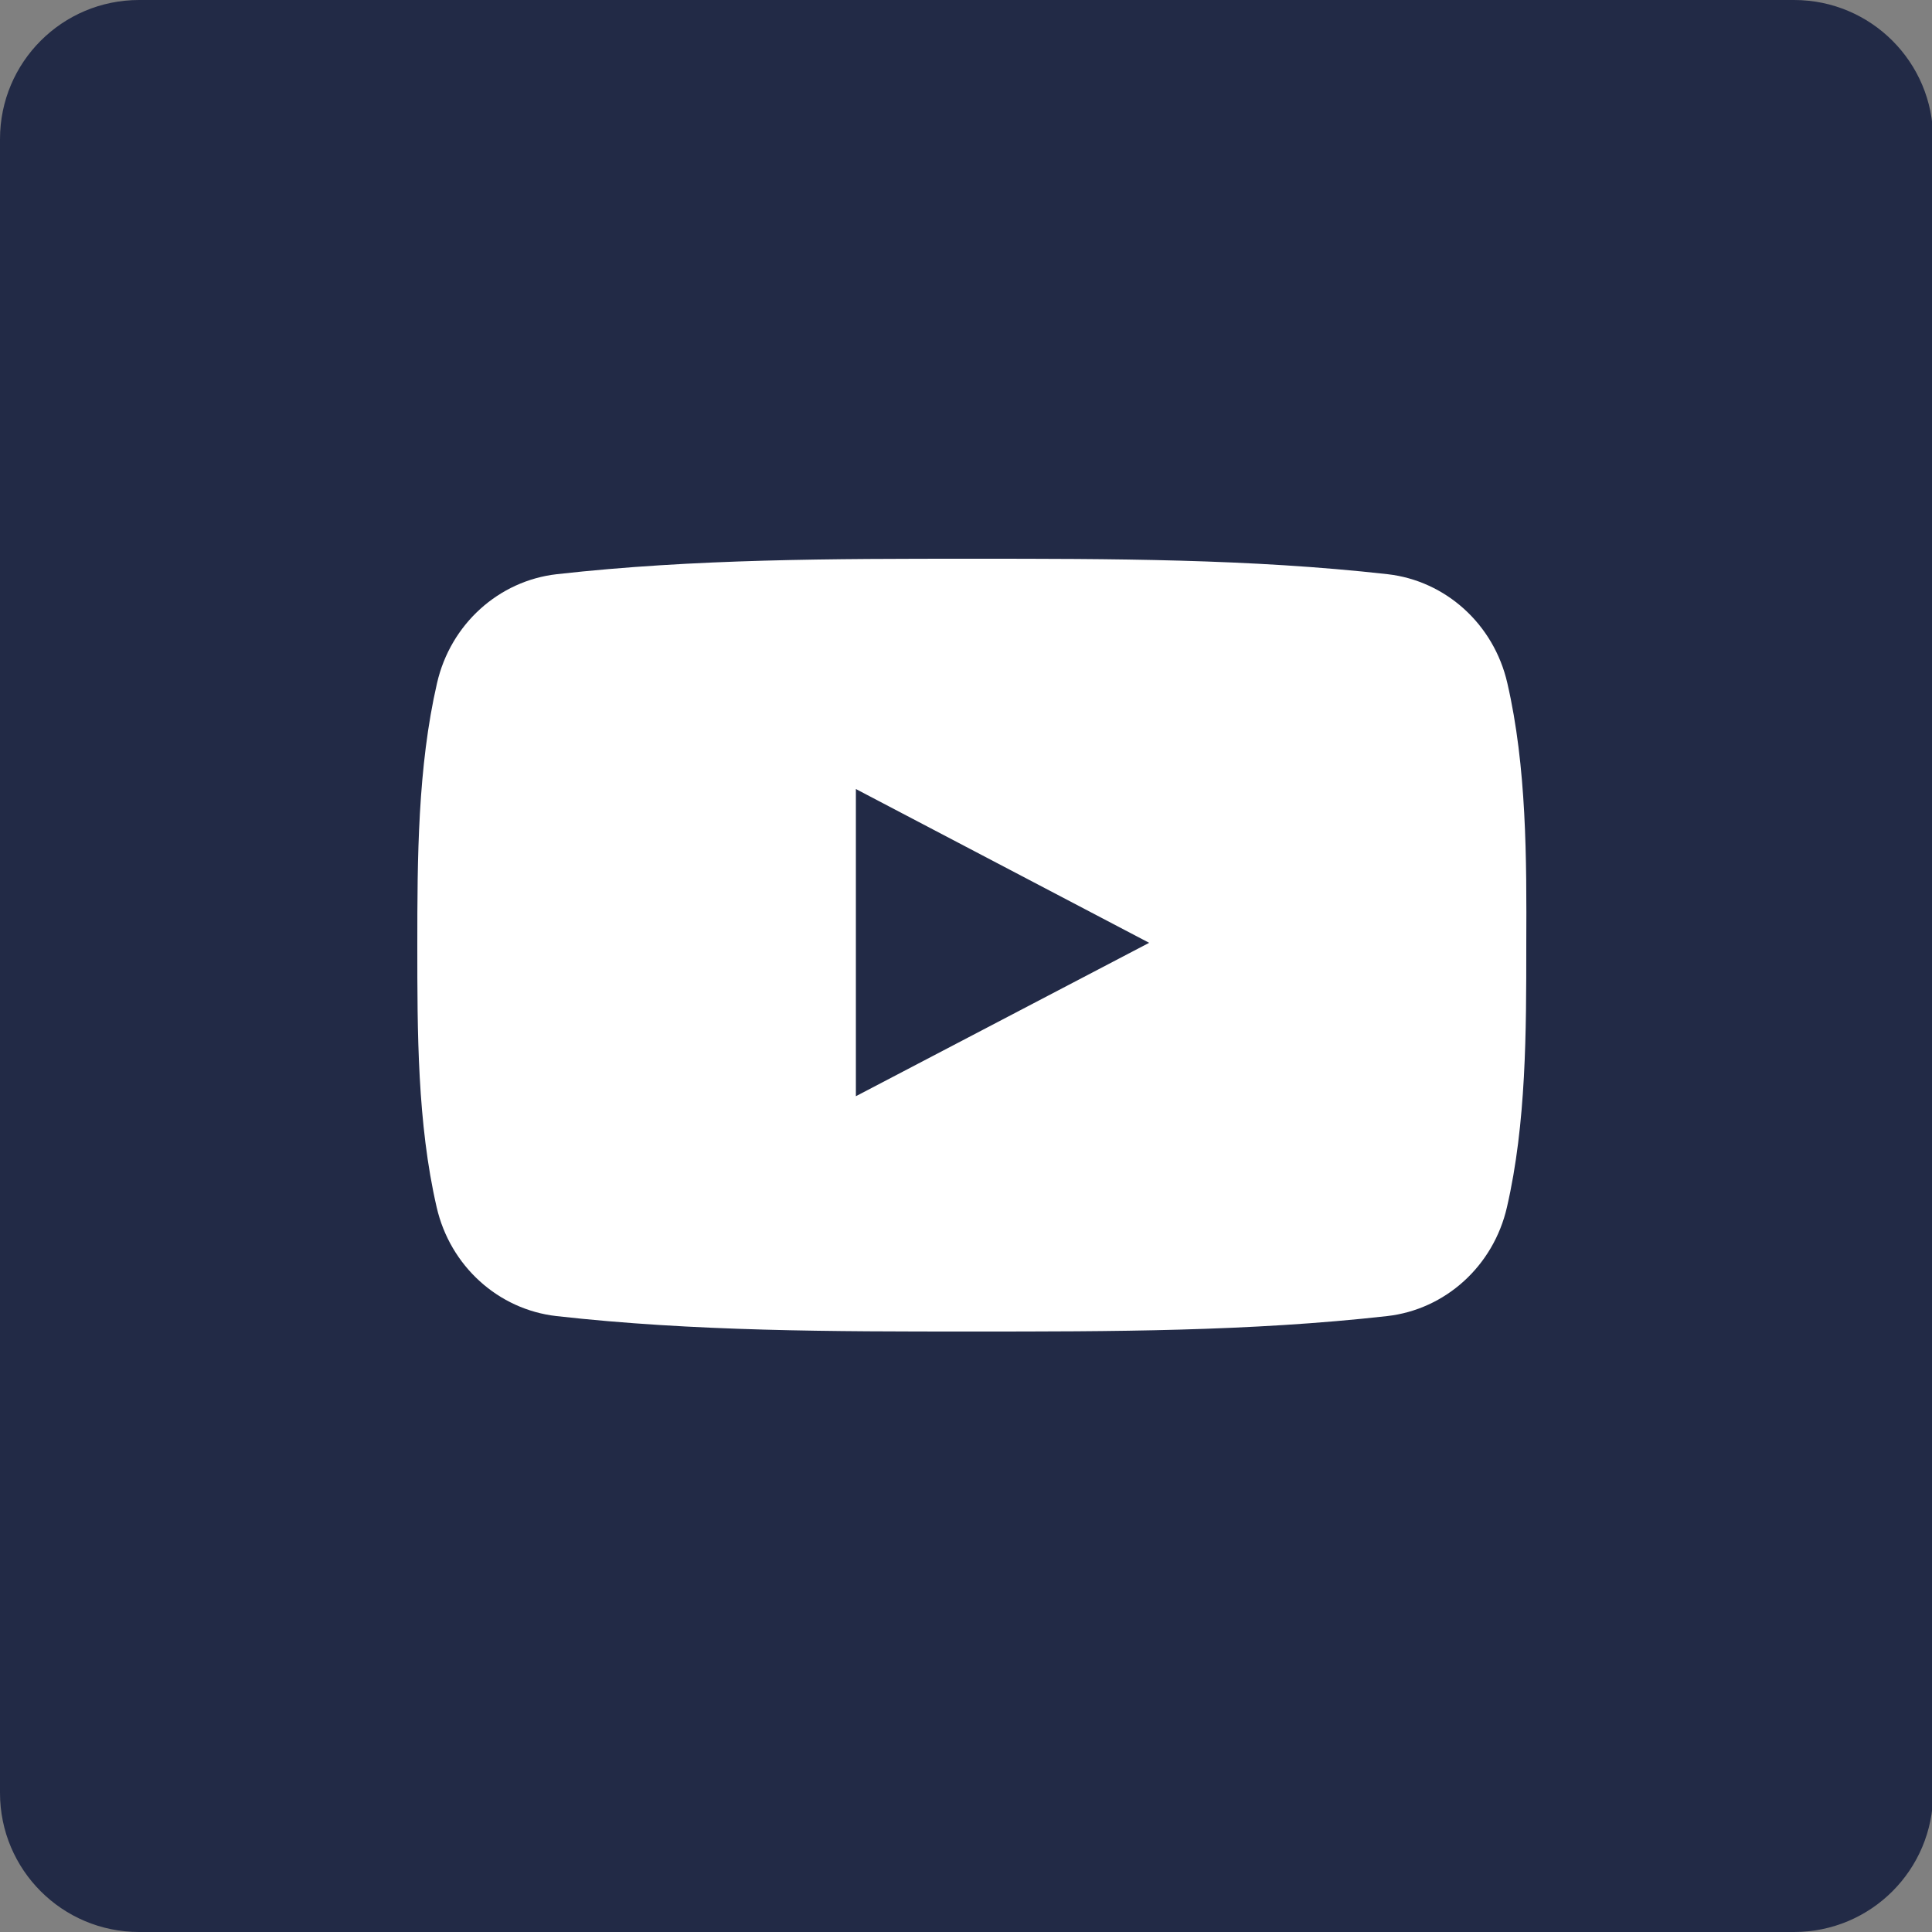
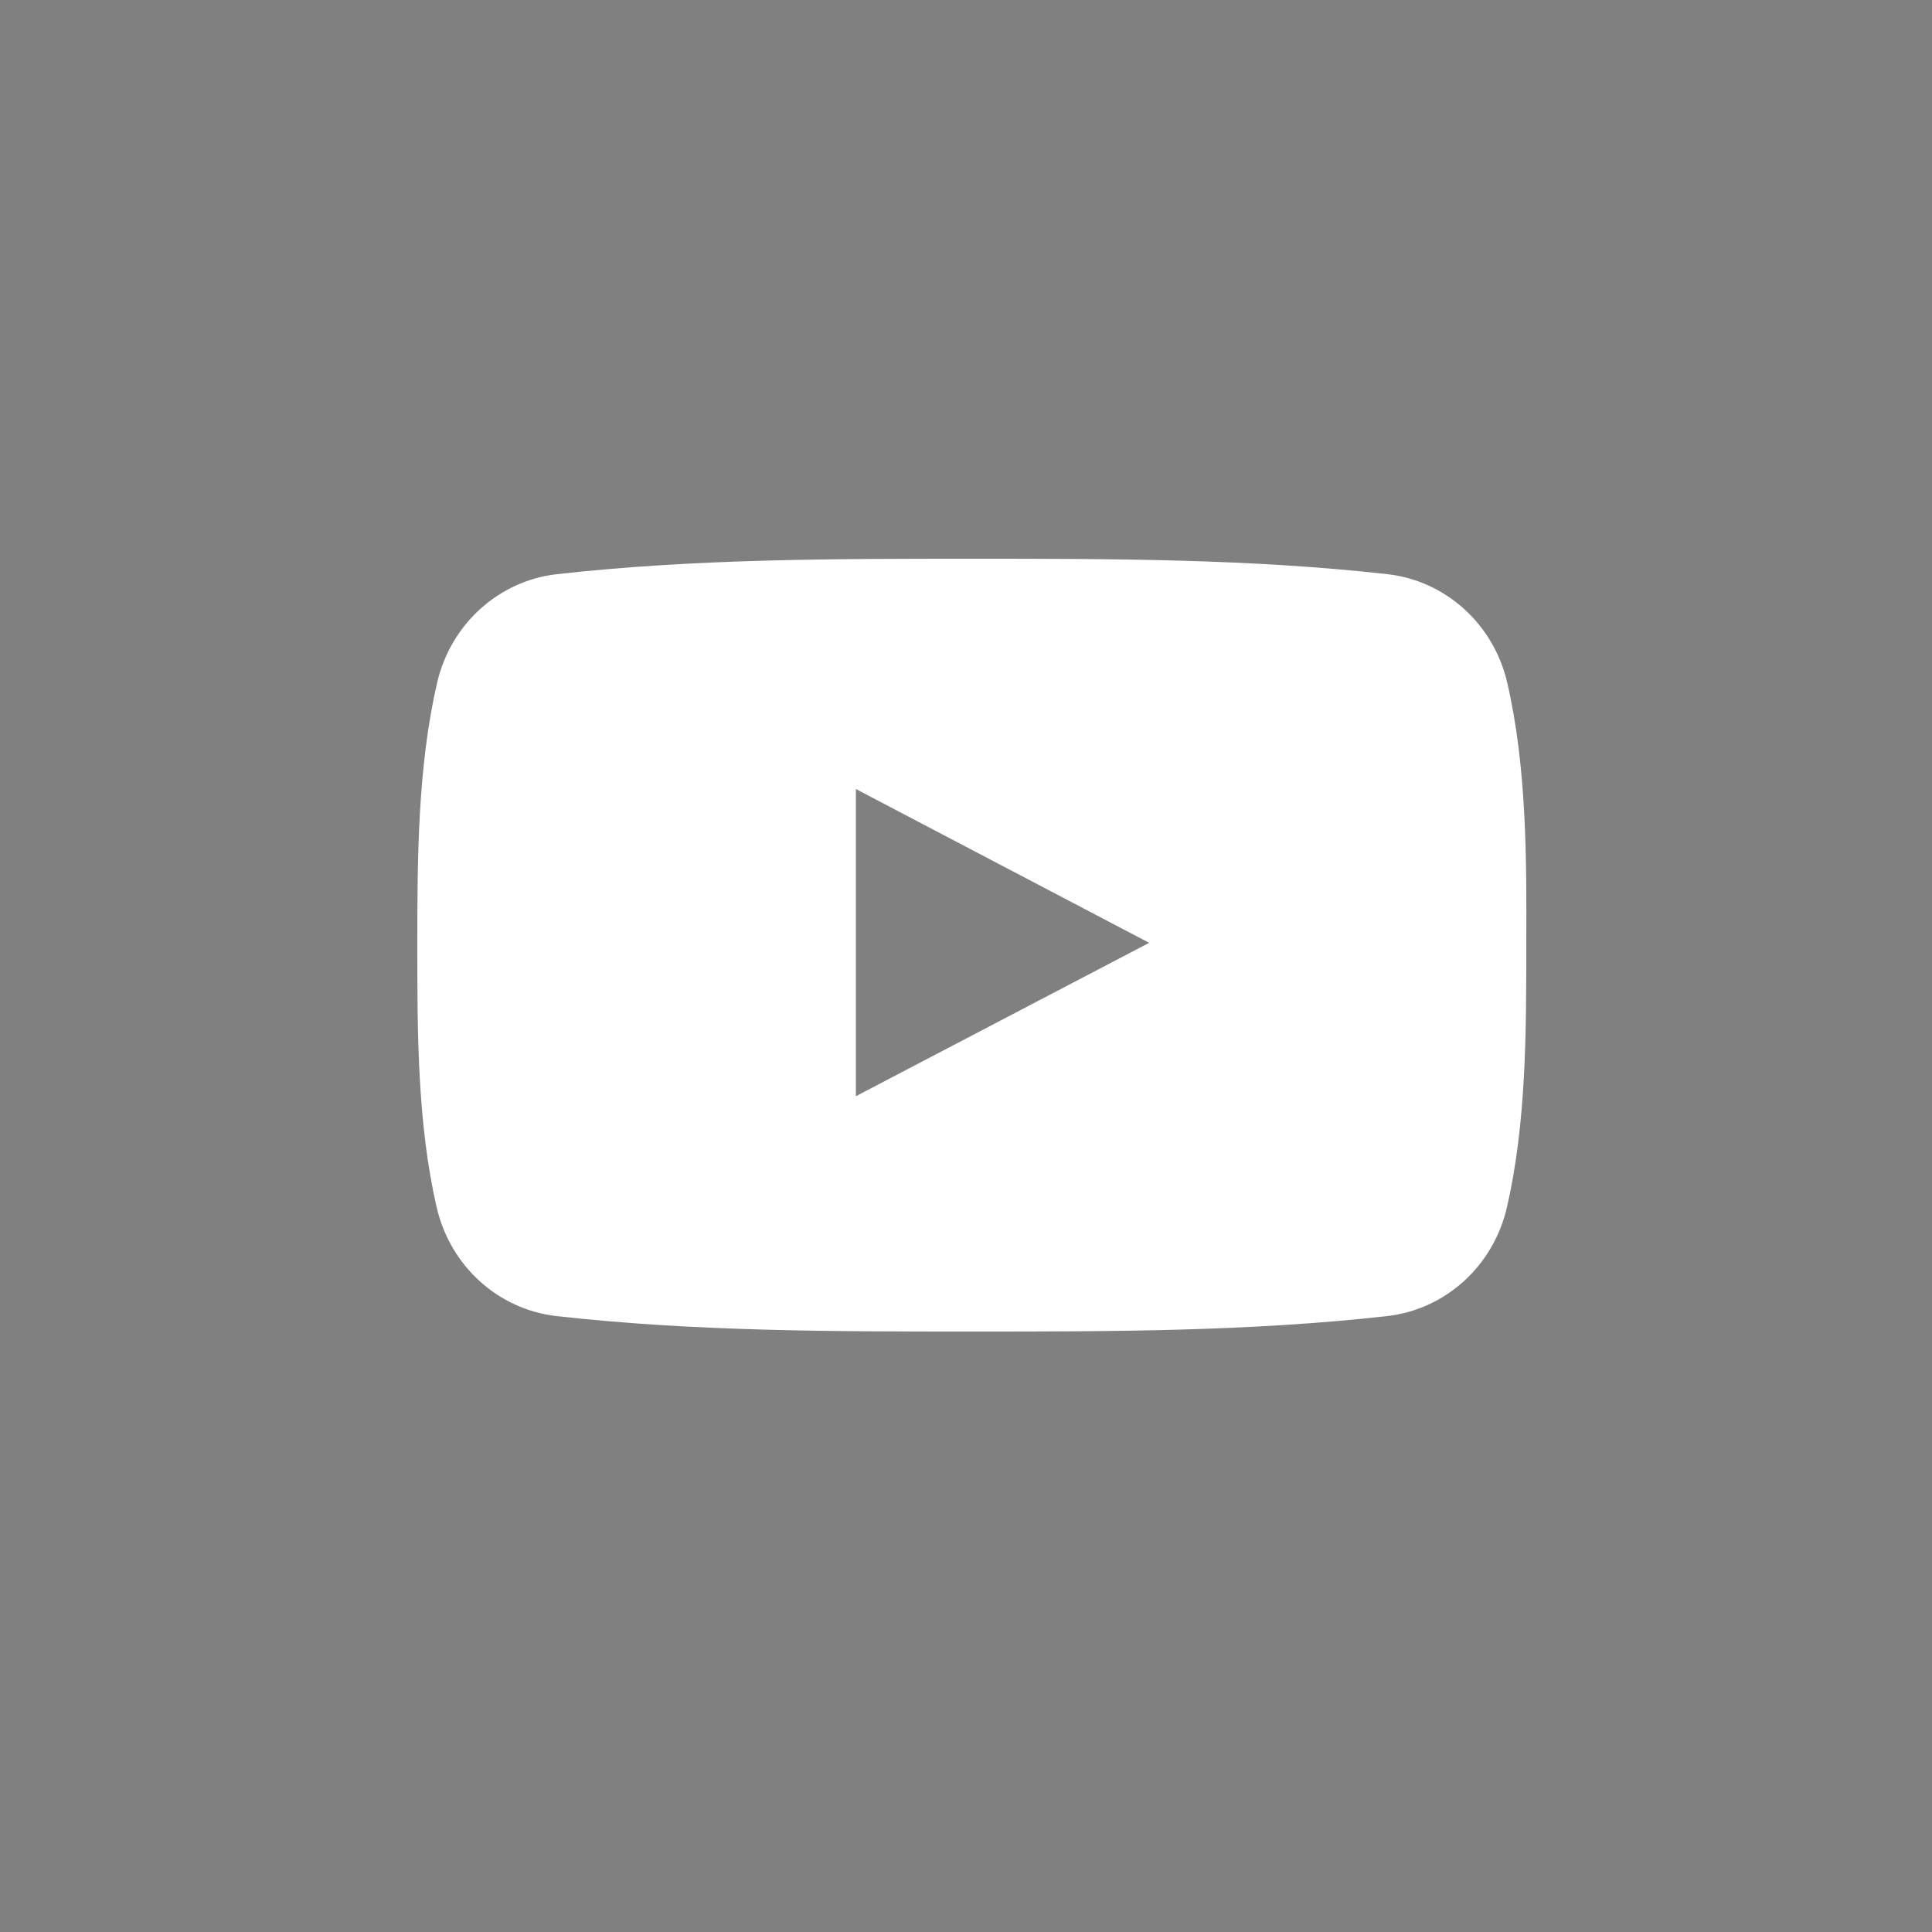
<svg xmlns="http://www.w3.org/2000/svg" version="1.1" x="0px" y="0px" viewBox="0 0 50 50" style="enable-background:new 0 0 50 50;" xml:space="preserve">
  <rect x="0" y="0" width="50" height="50" fill="#808080" stroke="none" />
  <style type="text/css">
	.st0{display:none;}
	.st1{display:inline;fill:#222A46;}
	.st2{display:inline;}
	.st3{fill:#FFFFFF;}
	.st4{display:inline;fill:#FFFFFF;}
	.st5{display:inline;fill-rule:evenodd;clip-rule:evenodd;fill:#FFFFFF;}
	.st6{fill:#222A46;}
	.st7{display:inline;fill-rule:evenodd;clip-rule:evenodd;fill:#E1A943;}
</style>
  <g id="Layer_1" class="st0">
-     <path class="st1" d="M46.4,50H3.6C1.61,50,0,48.39,0,46.4V3.6C0,1.61,1.61,0,3.6,0h42.8C48.39,0,50,1.61,50,3.6v42.8   C50,48.39,48.39,50,46.4,50z" />
    <g id="instagram_1_" class="st2">
      <path class="st3" d="M24.84,13.79c3.68,0,4.11,0.01,5.57,0.08c1.34,0.06,2.07,0.29,2.56,0.47c0.64,0.25,1.1,0.55,1.58,1.03    c0.48,0.48,0.78,0.94,1.03,1.58c0.19,0.49,0.41,1.21,0.47,2.56c0.07,1.45,0.08,1.89,0.08,5.57s-0.01,4.11-0.08,5.57    c-0.06,1.34-0.29,2.07-0.47,2.56c-0.25,0.64-0.55,1.1-1.03,1.58c-0.48,0.48-0.94,0.78-1.58,1.03c-0.49,0.19-1.21,0.41-2.56,0.47    c-1.45,0.07-1.89,0.08-5.57,0.08s-4.11-0.01-5.57-0.08c-1.34-0.06-2.07-0.29-2.56-0.47c-0.64-0.25-1.1-0.55-1.58-1.03    c-0.48-0.48-0.78-0.94-1.03-1.58c-0.19-0.49-0.41-1.21-0.47-2.56c-0.07-1.45-0.08-1.89-0.08-5.57s0.01-4.11,0.08-5.57    c0.06-1.34,0.29-2.07,0.47-2.56c0.25-0.64,0.55-1.1,1.03-1.58c0.48-0.48,0.94-0.78,1.58-1.03c0.49-0.19,1.21-0.41,2.56-0.47    C20.73,13.8,21.17,13.79,24.84,13.79 M24.84,11.3c-3.74,0-4.21,0.02-5.68,0.08c-1.47,0.07-2.47,0.3-3.34,0.64    c-0.91,0.35-1.67,0.82-2.44,1.59c-0.77,0.77-1.24,1.53-1.59,2.44c-0.34,0.88-0.57,1.88-0.64,3.34c-0.07,1.47-0.08,1.94-0.08,5.68    c0,3.74,0.02,4.21,0.08,5.68c0.07,1.47,0.3,2.47,0.64,3.34c0.35,0.91,0.82,1.67,1.59,2.44c0.77,0.77,1.53,1.24,2.44,1.59    c0.88,0.34,1.88,0.57,3.34,0.64c1.47,0.07,1.94,0.08,5.68,0.08s4.21-0.02,5.68-0.08c1.47-0.07,2.47-0.3,3.34-0.64    c0.91-0.35,1.67-0.82,2.44-1.59c0.77-0.77,1.24-1.53,1.59-2.44c0.34-0.88,0.57-1.88,0.64-3.34c0.07-1.47,0.08-1.94,0.08-5.68    s-0.02-4.21-0.08-5.68c-0.07-1.47-0.3-2.47-0.64-3.34c-0.35-0.91-0.82-1.67-1.59-2.44c-0.77-0.77-1.53-1.24-2.44-1.59    c-0.88-0.34-1.88-0.57-3.34-0.64C29.05,11.32,28.58,11.3,24.84,11.3L24.84,11.3z" />
      <path class="st3" d="M24.84,18.01c-3.91,0-7.07,3.17-7.07,7.07s3.17,7.07,7.07,7.07s7.07-3.17,7.07-7.07S28.75,18.01,24.84,18.01z     M24.84,29.67c-2.54,0-4.59-2.06-4.59-4.59s2.06-4.59,4.59-4.59s4.59,2.06,4.59,4.59S27.38,29.67,24.84,29.67z" />
      <circle class="st3" cx="32.2" cy="17.73" r="1.65" />
    </g>
  </g>
  <g id="Layer_2" class="st0">
    <path class="st1" d="M46.43,50H3.62c-1.99,0-3.6-1.61-3.6-3.6V3.6c0-1.99,1.61-3.6,3.6-3.6h42.8c1.99,0,3.6,1.61,3.6,3.6v42.8   C50.03,48.39,48.42,50,46.43,50z" />
    <path id="facebook_1_" class="st4" d="M26.59,40.22V26.33h4.66l0.7-5.41h-5.36v-3.45c0-1.57,0.43-2.63,2.68-2.63l2.86,0V10   c-0.5-0.07-2.2-0.21-4.17-0.21c-4.13,0-6.96,2.52-6.96,7.15v3.99h-4.67v5.41H21v13.88H26.59z" />
  </g>
  <g id="Layer_3" class="st0">
-     <path class="st1" d="M46.43,50H3.62c-1.99,0-3.6-1.61-3.6-3.6V3.6c0-1.99,1.61-3.6,3.6-3.6h42.8c1.99,0,3.6,1.61,3.6,3.6v42.8   C50.03,48.39,48.42,50,46.43,50z" />
-     <path id="vk_x5F_alt_1_" class="st5" d="M24.83,33.23h1.89c0,0,0.57-0.06,0.86-0.38c0.27-0.29,0.26-0.83,0.26-0.83   s-0.04-2.54,1.14-2.91c1.16-0.37,2.65,2.45,4.23,3.54c1.2,0.82,2.1,0.64,2.1,0.64l4.23-0.06c0,0,2.21-0.14,1.16-1.87   c-0.09-0.14-0.61-1.29-3.14-3.64c-2.65-2.46-2.29-2.06,0.9-6.32c1.94-2.59,2.72-4.17,2.48-4.85c-0.23-0.65-1.66-0.48-1.66-0.48   l-4.76,0.03c0,0-0.35-0.05-0.61,0.11c-0.26,0.15-0.42,0.51-0.42,0.51s-0.75,2-1.76,3.71c-2.12,3.6-2.97,3.79-3.31,3.56   c-0.81-0.52-0.6-2.09-0.6-3.21c0-3.49,0.53-4.94-1.03-5.32c-0.52-0.12-0.9-0.21-2.22-0.22c-1.7-0.02-3.13,0.01-3.95,0.4   c-0.54,0.26-0.96,0.86-0.7,0.89c0.31,0.04,1.03,0.19,1.4,0.71c0.49,0.66,0.47,2.15,0.47,2.15s0.28,4.1-0.65,4.61   c-0.64,0.35-1.52-0.36-3.41-3.63c-0.97-1.67-1.7-3.52-1.7-3.52s-0.14-0.35-0.39-0.53c-0.3-0.22-0.73-0.3-0.73-0.3l-4.52,0.03   c0,0-0.68,0.02-0.93,0.31c-0.22,0.26-0.02,0.81-0.02,0.81s3.54,8.28,7.55,12.46C20.66,33.48,24.83,33.23,24.83,33.23L24.83,33.23   L24.83,33.23z" />
-   </g>
+     </g>
  <g id="Layer_4">
-     <path class="st6" d="M46.43,50H3.6C1.61,50,0,48.39,0,46.4V3.6C0,1.61,1.61,0,3.6,0h42.83c1.99,0,3.6,1.61,3.6,3.6v42.8   C50.03,48.39,48.42,50,46.43,50z" />
    <path id="youtube_x5F_alt_1_" class="st3" d="M39.01,17.68c-0.35-1.53-1.6-2.65-3.1-2.82c-3.56-0.4-7.16-0.4-10.75-0.4   c-3.59,0-7.19,0-10.75,0.4c-1.5,0.17-2.75,1.29-3.1,2.82c-0.5,2.17-0.51,4.54-0.51,6.78c0,2.24,0,4.61,0.5,6.78   c0.35,1.53,1.6,2.65,3.1,2.82c3.56,0.4,7.16,0.4,10.75,0.4c3.59,0,7.19,0,10.75-0.4c1.5-0.17,2.75-1.29,3.1-2.82   c0.5-2.17,0.5-4.54,0.5-6.78C39.51,22.22,39.51,19.85,39.01,17.68z M22.15,28.37v-7.95l7.59,3.98L22.15,28.37z" />
  </g>
  <g id="Layer_5" class="st0">
    <path class="st1" d="M46.43,50H3.6C1.61,50,0,48.39,0,46.4V3.6C0,1.61,1.61,0,3.6,0h42.83c1.99,0,3.6,1.61,3.6,3.6v42.8   C50.03,48.39,48.42,50,46.43,50z" />
-     <path id="dribble" class="st5" d="M24.22,39.46c-7.98,0-14.47-6.49-14.47-14.46c0-7.97,6.49-14.46,14.47-14.46   S38.69,17.03,38.69,25C38.69,32.97,32.2,39.46,24.22,39.46z M36.42,26.98c-0.42-0.13-3.83-1.15-7.7-0.53   c1.62,4.44,2.27,8.06,2.4,8.81C33.9,33.38,35.87,30.42,36.42,26.98z M29.05,36.39c-0.18-1.08-0.9-4.86-2.64-9.37   c-0.03,0.01-0.05,0.02-0.08,0.03c-6.97,2.43-9.47,7.26-9.7,7.71c2.1,1.63,4.73,2.61,7.59,2.61C25.93,37.37,27.56,37.02,29.05,36.39   z M15.04,33.28c0.28-0.48,3.67-6.09,10.05-8.15c0.16-0.05,0.32-0.1,0.49-0.15c-0.31-0.7-0.65-1.4-1-2.1   c-6.17,1.85-12.16,1.77-12.7,1.76c0,0.13-0.01,0.25-0.01,0.38C11.86,28.19,13.06,31.09,15.04,33.28z M12.12,22.49   c0.55,0.01,5.64,0.03,11.43-1.5c-2.05-3.64-4.26-6.7-4.58-7.14C15.51,15.47,12.92,18.66,12.12,22.49z M21.32,13.01   c0.34,0.46,2.59,3.51,4.61,7.23c4.39-1.65,6.25-4.15,6.48-4.46c-2.18-1.94-5.05-3.11-8.19-3.11   C23.22,12.67,22.25,12.79,21.32,13.01z M33.79,17.21c-0.26,0.35-2.33,3.01-6.9,4.87c0.29,0.59,0.56,1.19,0.82,1.79   c0.09,0.21,0.18,0.43,0.27,0.64c4.11-0.52,8.2,0.31,8.61,0.4C36.55,21.99,35.51,19.31,33.79,17.21z" />
  </g>
  <g id="Layer_6" class="st0">
    <path class="st5" d="M47.49,16.16v8.08h-1.82V17.7h-3.01v6.54h-1.82v-8.08H47.49L47.49,16.16z M49.36,24.24v-8.08h5.46v1.53h-3.64   v1.59h3.23v1.49h-3.23v1.95h3.91v1.53H49.36L49.36,24.24z M58.85,16.07c1.21,0,2.13,0.21,2.78,0.64c0.65,0.42,0.97,1.12,0.97,2.08   c0,0.97-0.33,1.67-0.98,2.11c-0.65,0.43-1.59,0.65-2.8,0.65h-0.57v2.71h-1.82v-7.97c0.4-0.08,0.82-0.13,1.26-0.16   C58.13,16.08,58.52,16.07,58.85,16.07L58.85,16.07z M58.97,17.62c-0.13,0-0.26,0-0.39,0.01c-0.13,0.01-0.24,0.02-0.33,0.02v2.33   h0.57c0.63,0,1.1-0.09,1.42-0.26c0.32-0.17,0.48-0.49,0.48-0.96c0-0.23-0.04-0.41-0.12-0.56c-0.08-0.15-0.2-0.27-0.35-0.36   c-0.15-0.09-0.34-0.15-0.55-0.19C59.47,17.64,59.23,17.62,58.97,17.62L58.97,17.62z M66.63,24.35c-0.44,0-0.88-0.01-1.32-0.04   c-0.44-0.03-0.9-0.09-1.37-0.19v-7.84c0.37-0.07,0.78-0.12,1.22-0.16c0.44-0.03,0.86-0.05,1.24-0.05c0.51,0,0.99,0.04,1.42,0.11   c0.43,0.07,0.8,0.2,1.11,0.38c0.31,0.18,0.55,0.41,0.73,0.71c0.18,0.29,0.26,0.65,0.26,1.08c0,0.65-0.31,1.15-0.93,1.53   c0.51,0.19,0.86,0.46,1.05,0.79c0.19,0.33,0.28,0.71,0.28,1.13c0,0.85-0.31,1.49-0.93,1.91C68.77,24.13,67.85,24.35,66.63,24.35   L66.63,24.35z M65.71,20.72v2.09c0.13,0.02,0.28,0.03,0.43,0.04c0.16,0.01,0.33,0.01,0.51,0.01c0.54,0,0.98-0.08,1.32-0.23   c0.33-0.16,0.5-0.44,0.5-0.86c0-0.37-0.14-0.64-0.42-0.8c-0.28-0.16-0.68-0.24-1.2-0.24H65.71L65.71,20.72z M65.71,19.33h0.89   c0.56,0,0.96-0.07,1.2-0.22c0.24-0.14,0.36-0.38,0.36-0.69c0-0.33-0.12-0.56-0.37-0.69c-0.25-0.13-0.61-0.2-1.1-0.2   c-0.16,0-0.32,0-0.5,0.01c-0.18,0-0.34,0.01-0.48,0.03V19.33L65.71,19.33z M73.3,20.2c0,0.4,0.05,0.75,0.15,1.07   c0.1,0.32,0.24,0.59,0.42,0.82c0.18,0.23,0.41,0.41,0.67,0.53c0.26,0.12,0.57,0.19,0.91,0.19c0.33,0,0.64-0.06,0.9-0.19   c0.27-0.12,0.49-0.3,0.68-0.53c0.18-0.23,0.32-0.5,0.42-0.82c0.1-0.32,0.15-0.68,0.15-1.07c0-0.4-0.05-0.76-0.15-1.08   c-0.1-0.32-0.24-0.6-0.42-0.83c-0.18-0.23-0.41-0.41-0.68-0.53c-0.27-0.12-0.57-0.19-0.9-0.19c-0.34,0-0.65,0.06-0.91,0.19   c-0.26,0.13-0.49,0.31-0.67,0.54c-0.18,0.23-0.32,0.51-0.42,0.83C73.35,19.45,73.3,19.81,73.3,20.2L73.3,20.2z M79.47,20.2   c0,0.69-0.1,1.3-0.31,1.83c-0.21,0.52-0.49,0.96-0.85,1.32c-0.36,0.35-0.78,0.62-1.28,0.8c-0.49,0.18-1.02,0.27-1.59,0.27   c-0.55,0-1.07-0.09-1.56-0.27c-0.49-0.18-0.92-0.45-1.28-0.8c-0.37-0.35-0.65-0.79-0.86-1.32c-0.21-0.52-0.31-1.13-0.31-1.83   c0-0.69,0.11-1.3,0.33-1.83c0.22-0.52,0.51-0.97,0.88-1.32c0.37-0.36,0.8-0.63,1.28-0.8c0.49-0.18,1-0.27,1.53-0.27   c0.55,0,1.07,0.09,1.56,0.27c0.49,0.18,0.92,0.45,1.28,0.8c0.37,0.36,0.65,0.8,0.86,1.32C79.37,18.9,79.47,19.5,79.47,20.2   L79.47,20.2z M80.99,24.24v-8.08h5.46v1.53h-3.64v1.59h3.23v1.49h-3.23v1.95h3.91v1.53H80.99L80.99,24.24z M40.84,36.01v-8.08h1.81   v4.77c0.28-0.42,0.58-0.86,0.9-1.31c0.32-0.45,0.64-0.89,0.96-1.32c0.32-0.42,0.64-0.82,0.95-1.2c0.31-0.37,0.59-0.69,0.85-0.94   h1.48v8.08H46v-5.3c-0.68,0.8-1.33,1.65-1.94,2.55c-0.61,0.9-1.17,1.82-1.69,2.74H40.84L40.84,36.01z M56.31,27.93v8.08h-1.82   v-6.54h-3.01v6.54h-1.82v-8.08H56.31L56.31,27.93z M59.7,31.96c0,0.4,0.05,0.75,0.15,1.07c0.1,0.32,0.24,0.59,0.42,0.82   c0.18,0.23,0.41,0.41,0.67,0.53c0.26,0.12,0.57,0.19,0.91,0.19c0.33,0,0.64-0.06,0.9-0.19c0.27-0.12,0.49-0.3,0.68-0.53   c0.18-0.23,0.32-0.5,0.42-0.82c0.1-0.32,0.15-0.68,0.15-1.07c0-0.4-0.05-0.76-0.15-1.08c-0.1-0.32-0.24-0.6-0.42-0.83   c-0.18-0.23-0.41-0.41-0.68-0.53c-0.27-0.12-0.57-0.19-0.9-0.19c-0.34,0-0.65,0.06-0.91,0.19c-0.26,0.13-0.49,0.31-0.67,0.54   c-0.18,0.23-0.32,0.51-0.42,0.83C59.75,31.22,59.7,31.58,59.7,31.96L59.7,31.96z M65.87,31.96c0,0.69-0.1,1.3-0.31,1.83   c-0.21,0.52-0.49,0.96-0.85,1.32c-0.36,0.35-0.78,0.62-1.28,0.8c-0.49,0.18-1.02,0.27-1.59,0.27c-0.55,0-1.07-0.09-1.56-0.27   c-0.49-0.18-0.92-0.45-1.28-0.8c-0.37-0.35-0.65-0.79-0.86-1.32c-0.21-0.52-0.31-1.13-0.31-1.83c0-0.69,0.11-1.3,0.33-1.83   c0.22-0.52,0.51-0.97,0.88-1.32c0.37-0.36,0.8-0.63,1.28-0.8c0.49-0.18,1-0.27,1.53-0.27c0.55,0,1.07,0.09,1.56,0.27   c0.49,0.18,0.92,0.45,1.28,0.8c0.37,0.36,0.65,0.8,0.86,1.32C65.77,30.66,65.87,31.27,65.87,31.96L65.87,31.96z M73.12,27.93v1.55   h-2.44v6.53h-1.82v-6.53h-2.44v-1.55H73.12L73.12,27.93z M74.28,36.01v-8.08h5.46v1.53H76.1v1.59h3.23v1.49H76.1v1.95h3.91v1.53   H74.28L74.28,36.01z M82.71,30.31c0,0.32,0.04,0.58,0.12,0.78c0.08,0.2,0.19,0.36,0.33,0.47c0.14,0.12,0.32,0.2,0.52,0.24   c0.2,0.04,0.42,0.06,0.66,0.06c0.19,0,0.39-0.01,0.6-0.02c0.21-0.02,0.43-0.04,0.66-0.07v-3.84h1.82v8.08H85.6v-2.71   c-0.26,0.03-0.52,0.05-0.77,0.07c-0.25,0.02-0.49,0.02-0.71,0.02c-0.49,0-0.94-0.04-1.34-0.13c-0.4-0.09-0.74-0.25-1.02-0.48   c-0.28-0.23-0.5-0.54-0.65-0.92c-0.15-0.38-0.23-0.87-0.23-1.46v-2.47h1.82V30.31L82.71,30.31z M94.16,27.93h1.82v8.08h-1.82v-3.43   H91.1v3.43h-1.82v-8.08h1.82v3.09h3.06V27.93L94.16,27.93z M99.37,31.96c0,0.4,0.05,0.75,0.15,1.07c0.1,0.32,0.24,0.59,0.42,0.82   c0.18,0.23,0.41,0.41,0.67,0.53c0.26,0.12,0.57,0.19,0.91,0.19c0.33,0,0.64-0.06,0.9-0.19c0.27-0.12,0.49-0.3,0.68-0.53   c0.18-0.23,0.32-0.5,0.42-0.82c0.1-0.32,0.15-0.68,0.15-1.07c0-0.4-0.05-0.76-0.15-1.08c-0.1-0.32-0.24-0.6-0.42-0.83   c-0.18-0.23-0.41-0.41-0.68-0.53c-0.27-0.12-0.57-0.19-0.9-0.19c-0.34,0-0.65,0.06-0.91,0.19c-0.26,0.13-0.49,0.31-0.67,0.54   c-0.18,0.23-0.32,0.51-0.42,0.83C99.42,31.22,99.37,31.58,99.37,31.96L99.37,31.96z M105.54,31.96c0,0.69-0.1,1.3-0.31,1.83   c-0.21,0.52-0.49,0.96-0.85,1.32c-0.36,0.35-0.78,0.62-1.28,0.8c-0.49,0.18-1.02,0.27-1.59,0.27c-0.55,0-1.07-0.09-1.56-0.27   c-0.49-0.18-0.92-0.45-1.28-0.8c-0.37-0.35-0.65-0.79-0.86-1.32c-0.21-0.52-0.31-1.13-0.31-1.83c0-0.69,0.11-1.3,0.33-1.83   c0.22-0.52,0.51-0.97,0.88-1.32c0.37-0.36,0.8-0.63,1.28-0.8c0.49-0.18,1-0.27,1.53-0.27c0.55,0,1.07,0.09,1.56,0.27   c0.49,0.18,0.92,0.45,1.28,0.8c0.37,0.36,0.65,0.8,0.86,1.32C105.44,30.66,105.54,31.27,105.54,31.96L105.54,31.96z M107.06,36.01   v-8.08h5.46v1.53h-3.64v1.59h3.23v1.49h-3.23v1.95h3.91v1.53H107.06L107.06,36.01z M46.27,47.78c-0.09-0.28-0.19-0.57-0.29-0.87   c-0.1-0.3-0.21-0.59-0.31-0.88h-3.16c-0.1,0.3-0.2,0.59-0.31,0.89c-0.1,0.3-0.2,0.58-0.29,0.86h-1.89   c0.31-0.87,0.59-1.68,0.87-2.41c0.27-0.74,0.54-1.43,0.8-2.09c0.26-0.65,0.52-1.27,0.77-1.86c0.25-0.59,0.52-1.16,0.79-1.72h1.72   c0.27,0.56,0.53,1.13,0.79,1.72c0.26,0.59,0.52,1.21,0.78,1.86c0.26,0.65,0.53,1.35,0.8,2.09c0.27,0.74,0.56,1.54,0.87,2.41H46.27   L46.27,47.78z M44.08,41.53c-0.04,0.12-0.1,0.28-0.18,0.48c-0.08,0.2-0.17,0.44-0.27,0.7c-0.1,0.26-0.21,0.56-0.33,0.87   c-0.12,0.32-0.25,0.65-0.38,1h2.31c-0.12-0.35-0.24-0.69-0.36-1.01c-0.11-0.32-0.23-0.61-0.33-0.88c-0.1-0.26-0.19-0.5-0.27-0.7   C44.19,41.8,44.13,41.64,44.08,41.53L44.08,41.53z M51.07,47.78h-1.82V39.7h5.52v1.54h-3.7V47.78L51.07,47.78z M56.17,47.78V39.7   h5.46v1.53h-3.64v1.59h3.23v1.49h-3.23v1.95h3.91v1.53H56.17L56.17,47.78z M68.11,39.7h1.82v8.08h-1.82v-3.43h-3.06v3.43h-1.82   V39.7h1.82v3.09h3.06V39.7L68.11,39.7z M77.8,39.7v1.55h-2.44v6.53h-1.82v-6.53H71.1V39.7H77.8L77.8,39.7z M82.65,47.94   c-1.31,0-2.32-0.37-3-1.1c-0.69-0.73-1.03-1.77-1.03-3.11c0-0.67,0.11-1.27,0.31-1.79c0.21-0.52,0.5-0.97,0.86-1.33   c0.37-0.36,0.8-0.64,1.31-0.82c0.51-0.19,1.05-0.28,1.64-0.28c0.34,0,0.65,0.03,0.93,0.08c0.28,0.05,0.52,0.11,0.74,0.17   c0.21,0.07,0.38,0.13,0.52,0.2c0.14,0.07,0.24,0.12,0.3,0.16l-0.52,1.47c-0.25-0.13-0.54-0.24-0.87-0.34   c-0.33-0.09-0.71-0.14-1.13-0.14c-0.28,0-0.55,0.05-0.82,0.14c-0.27,0.09-0.51,0.24-0.71,0.45c-0.21,0.21-0.37,0.47-0.5,0.8   c-0.12,0.33-0.19,0.72-0.19,1.19c0,0.37,0.04,0.72,0.12,1.04c0.08,0.32,0.21,0.6,0.4,0.83c0.18,0.23,0.42,0.42,0.72,0.55   c0.3,0.14,0.65,0.2,1.07,0.2c0.26,0,0.5-0.02,0.71-0.05c0.21-0.03,0.4-0.07,0.56-0.11c0.16-0.04,0.31-0.09,0.43-0.15   c0.12-0.05,0.24-0.11,0.34-0.15l0.5,1.46c-0.26,0.16-0.62,0.3-1.08,0.42C83.8,47.88,83.26,47.94,82.65,47.94L82.65,47.94z    M92.76,39.7v1.55h-2.44v6.53H88.5v-6.53h-2.44V39.7H92.76L92.76,39.7z M96.62,47.88c-0.44,0-0.88-0.01-1.32-0.04   c-0.44-0.03-0.9-0.09-1.37-0.19v-7.84c0.37-0.07,0.78-0.12,1.22-0.16c0.44-0.03,0.86-0.05,1.24-0.05c0.51,0,0.99,0.04,1.42,0.11   c0.43,0.07,0.8,0.2,1.11,0.38c0.31,0.18,0.55,0.41,0.73,0.71c0.18,0.29,0.26,0.65,0.26,1.08c0,0.65-0.31,1.15-0.93,1.53   c0.51,0.19,0.86,0.46,1.05,0.79c0.19,0.33,0.28,0.71,0.28,1.13c0,0.85-0.31,1.49-0.93,1.91C98.76,47.67,97.84,47.88,96.62,47.88   L96.62,47.88z M95.7,44.26v2.09c0.13,0.02,0.28,0.03,0.43,0.03c0.16,0.01,0.33,0.01,0.51,0.01c0.54,0,0.98-0.08,1.32-0.23   c0.33-0.16,0.5-0.44,0.5-0.86c0-0.37-0.14-0.64-0.42-0.8c-0.28-0.16-0.68-0.24-1.2-0.24H95.7L95.7,44.26z M95.7,42.87h0.89   c0.56,0,0.96-0.07,1.2-0.22c0.24-0.14,0.36-0.38,0.36-0.69c0-0.33-0.12-0.56-0.37-0.69c-0.25-0.13-0.61-0.2-1.1-0.2   c-0.16,0-0.32,0-0.5,0.01c-0.18,0-0.34,0.01-0.48,0.03V42.87L95.7,42.87z M103.29,43.73c0,0.4,0.05,0.75,0.15,1.07   c0.1,0.32,0.24,0.59,0.42,0.82c0.18,0.23,0.41,0.41,0.67,0.53c0.26,0.12,0.57,0.19,0.91,0.19c0.33,0,0.64-0.06,0.9-0.19   c0.27-0.12,0.49-0.3,0.68-0.53c0.18-0.23,0.32-0.5,0.42-0.82c0.1-0.32,0.15-0.68,0.15-1.07c0-0.4-0.05-0.76-0.15-1.08   c-0.1-0.32-0.24-0.6-0.42-0.83c-0.18-0.23-0.41-0.41-0.68-0.53c-0.27-0.12-0.57-0.19-0.9-0.19c-0.34,0-0.65,0.06-0.91,0.19   c-0.26,0.13-0.49,0.31-0.67,0.54c-0.18,0.23-0.32,0.51-0.42,0.83S103.29,43.34,103.29,43.73L103.29,43.73z M109.46,43.73   c0,0.69-0.1,1.3-0.31,1.83c-0.21,0.52-0.49,0.96-0.85,1.32c-0.36,0.35-0.78,0.62-1.28,0.8c-0.49,0.18-1.02,0.27-1.59,0.27   c-0.55,0-1.07-0.09-1.56-0.27c-0.49-0.18-0.92-0.45-1.28-0.8c-0.37-0.35-0.65-0.79-0.86-1.32c-0.21-0.52-0.31-1.13-0.31-1.83   c0-0.69,0.11-1.3,0.33-1.83c0.22-0.52,0.51-0.97,0.88-1.32c0.37-0.36,0.8-0.63,1.28-0.8c0.49-0.18,1-0.27,1.53-0.27   c0.55,0,1.07,0.09,1.56,0.27c0.49,0.18,0.92,0.45,1.28,0.8c0.37,0.36,0.65,0.8,0.86,1.32C109.36,42.43,109.46,43.04,109.46,43.73z" />
    <path class="st7" d="M30.89,15.82H10.98l0,7.64h11.8h0.46v0.46V48.1h7.64L30.89,15.82L30.89,15.82z M6.25,15.82h-7.64v7.64h7.64   V15.82L6.25,15.82z M18.62,28.14v7.64h-7.64v-7.64H18.62L18.62,28.14z M6.25,28.14h-7.64v7.64h7.64V28.14L6.25,28.14z M6.25,40.46   h-7.64v7.64h7.64V40.46L6.25,40.46z M18.62,40.46v7.64h-7.64v-7.64H18.62z" />
  </g>
</svg>